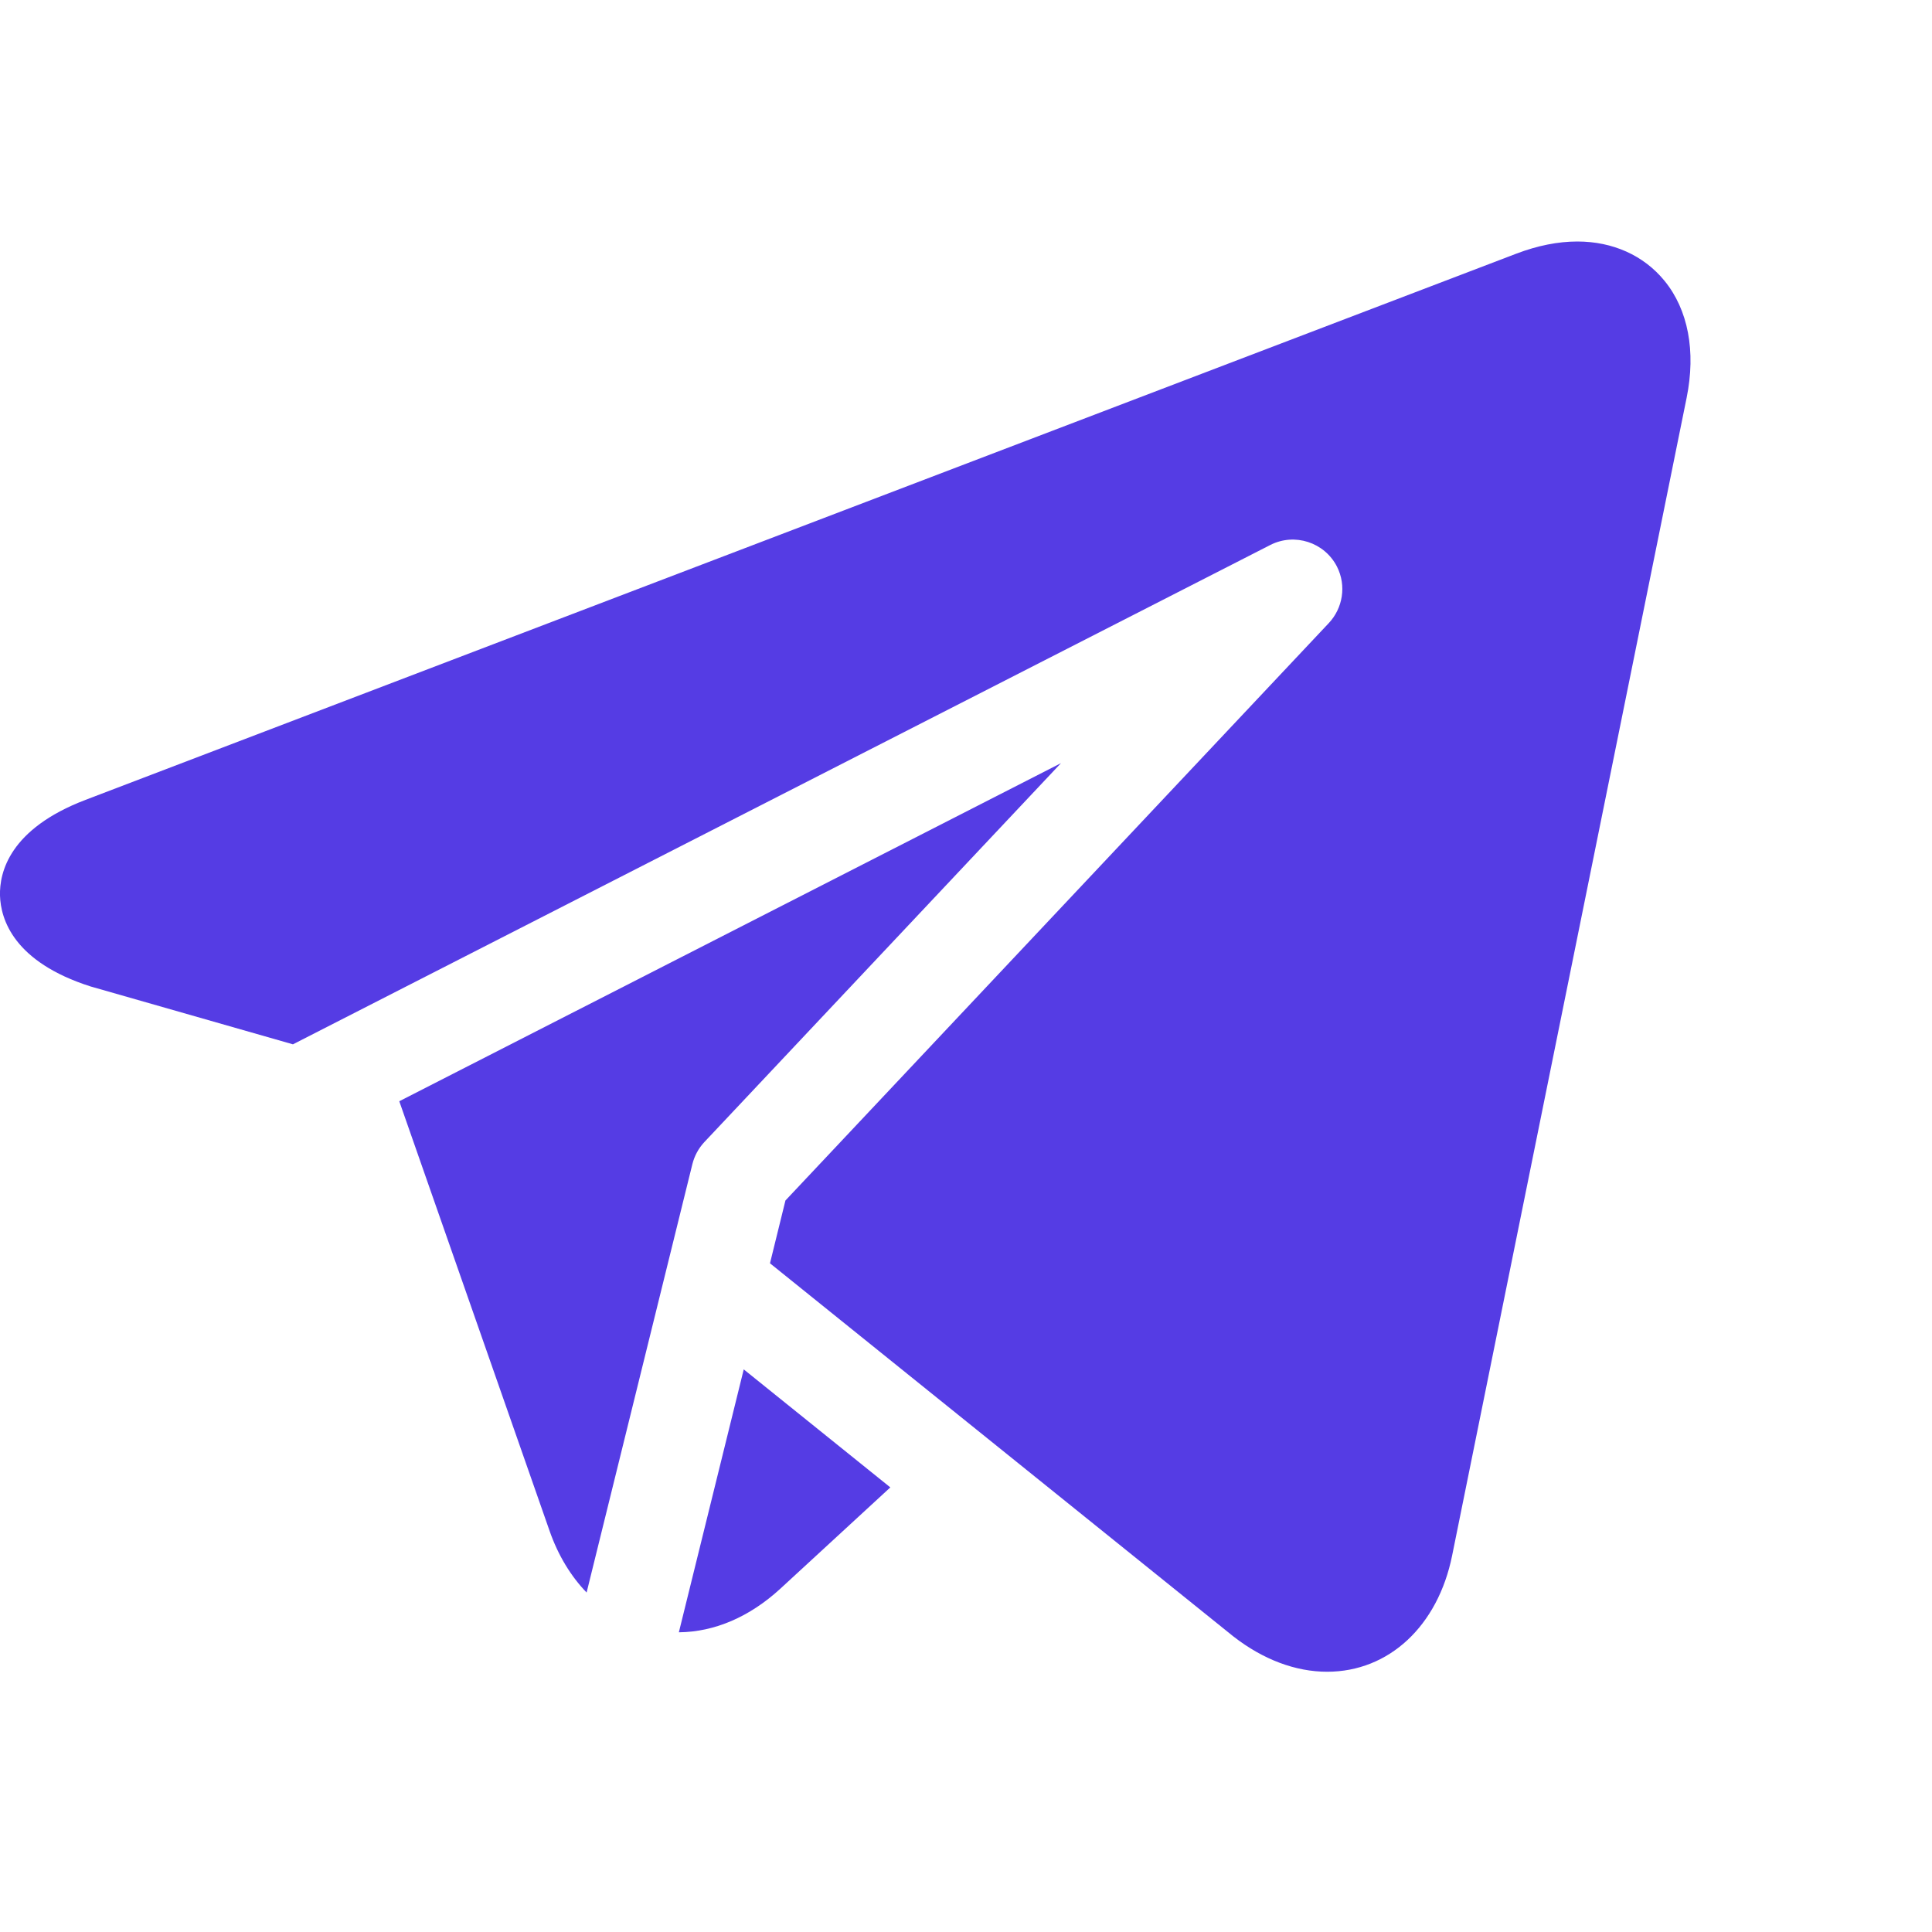
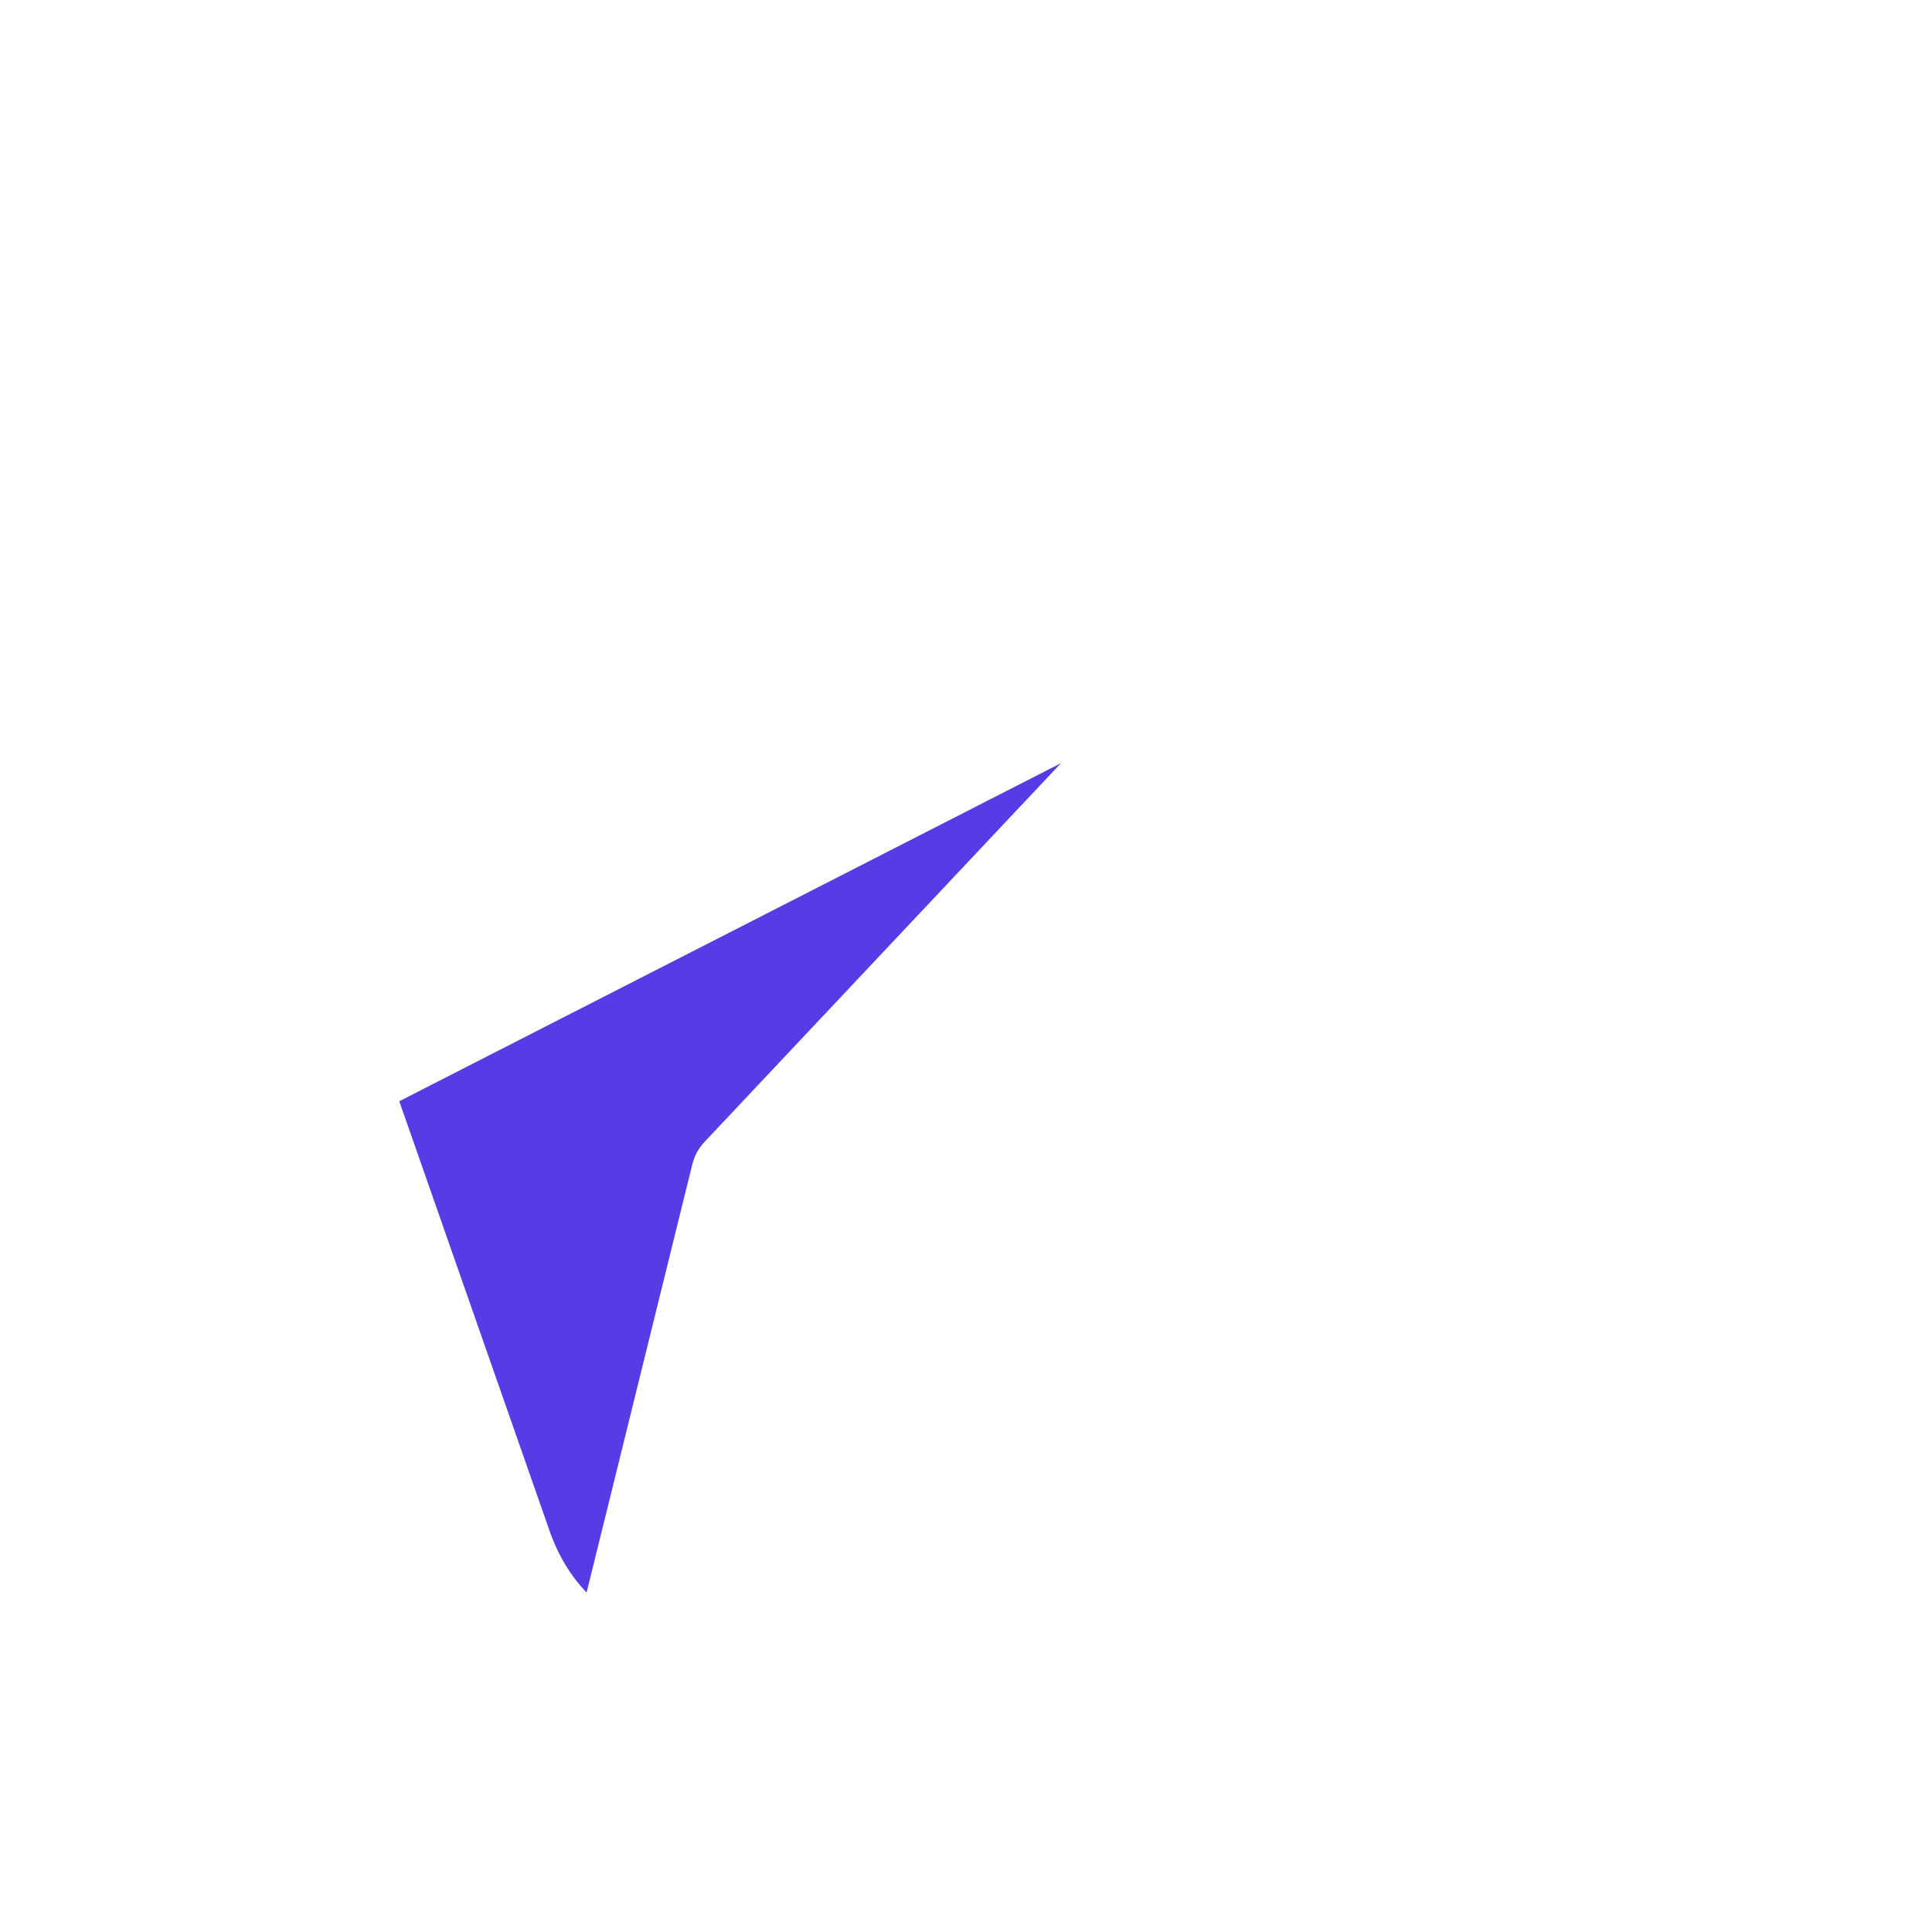
<svg xmlns="http://www.w3.org/2000/svg" width="24" height="24" viewBox="0 0 24 24" fill="none">
-   <path d="M20.676 3.487C20.419 3.173 20.035 3 19.594 3C19.354 3 19.1 3.051 18.839 3.15L1.063 9.936C0.119 10.296 -0.008 10.836 0 11.126C0.009 11.416 0.166 11.949 1.128 12.255C1.134 12.257 1.14 12.258 1.146 12.26L3.639 12.973L15.78 6.77C16.082 6.616 16.453 6.736 16.608 7.038C16.729 7.276 16.68 7.556 16.507 7.74L9.757 14.913L9.565 15.693L15.316 20.324C15.319 20.326 15.322 20.329 15.325 20.331C15.692 20.616 16.094 20.767 16.486 20.767C17.252 20.767 17.862 20.2 18.039 19.323L20.952 4.941C21.069 4.364 20.971 3.847 20.676 3.487Z" fill="#553CE4" />
  <path d="M8.601 14.461C8.626 14.362 8.675 14.267 8.75 14.187L13.18 9.48L4.96 13.68L6.827 19.017C6.933 19.321 7.091 19.58 7.287 19.783L8.601 14.461Z" fill="#553CE4" />
-   <path d="M8.433 20.277C8.876 20.273 9.312 20.086 9.694 19.735L11.06 18.477L9.239 17.011L8.433 20.277Z" fill="#553CE4" />
</svg>